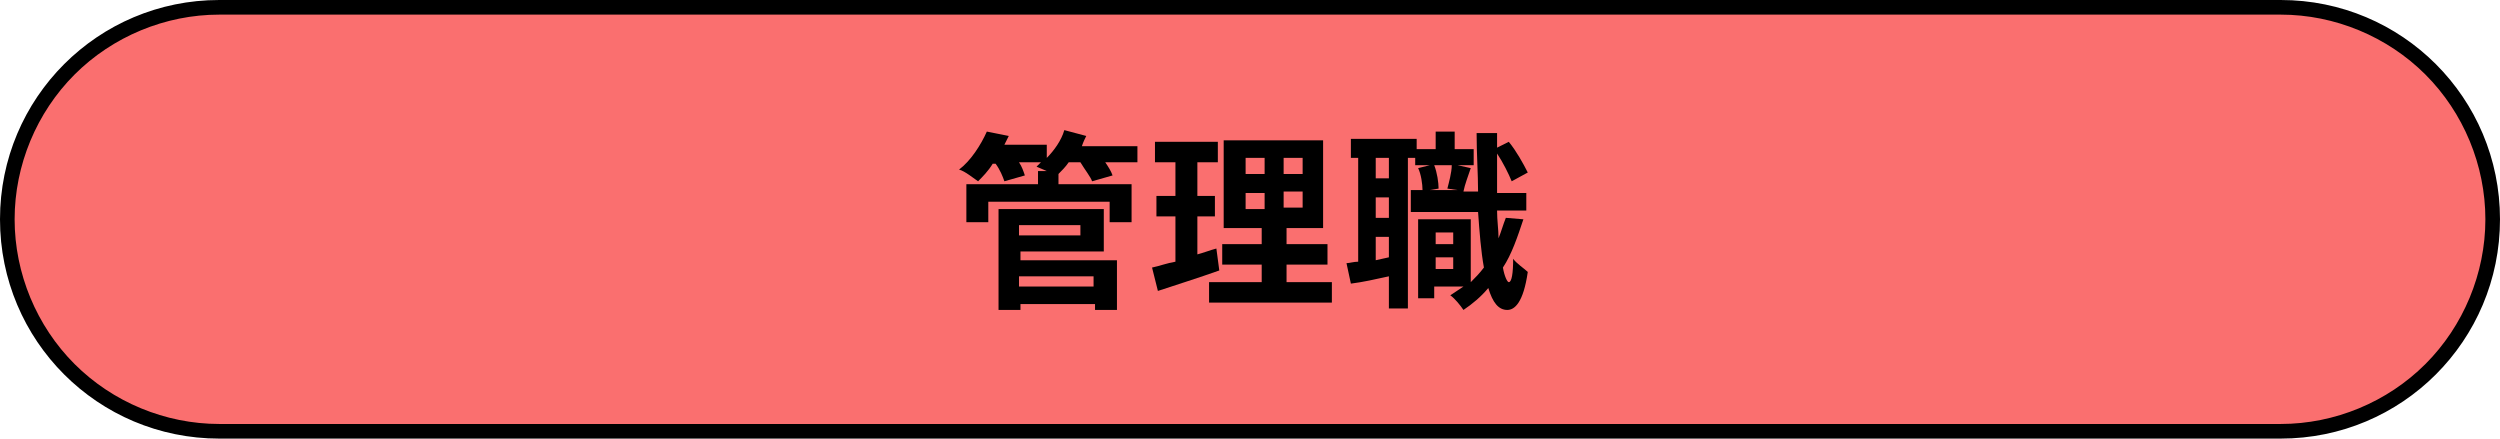
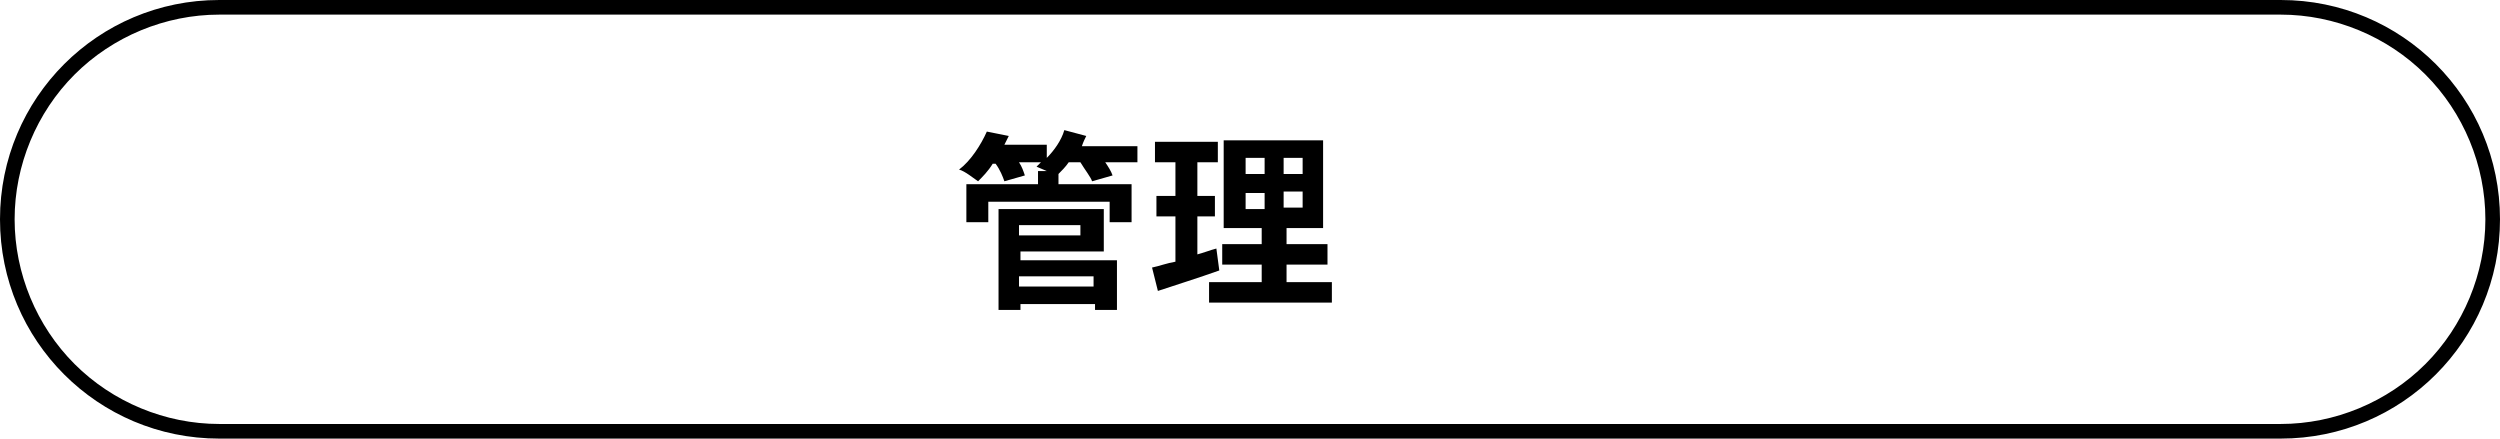
<svg xmlns="http://www.w3.org/2000/svg" version="1.1" id="r_m" x="0px" y="0px" viewBox="0 0 171 30" style="enable-background:new 0 0 171 30;" xml:space="preserve">
  <style type="text/css">
	.st0{fill:#FA6F6F;}
	.st1{enable-background:new    ;}
</style>
  <g id="パス_41351">
-     <path class="st0" d="M156,29.5H15c-3.9,0-7.5-1.5-10.3-4.2S0.5,18.9,0.5,15S2,7.5,4.7,4.7S11.1,0.5,15,0.5h141   c3.9,0,7.5,1.5,10.3,4.2c2.7,2.7,4.2,6.4,4.2,10.3s-1.5,7.5-4.2,10.3C163.5,28,159.9,29.5,156,29.5z" />
    <path d="M15,1c-3.7,0-7.3,1.5-9.9,4.1C2.5,7.7,1,11.3,1,15s1.5,7.3,4.1,9.9C7.7,27.5,11.3,29,15,29h141c3.7,0,7.3-1.5,9.9-4.1   c2.6-2.6,4.1-6.2,4.1-9.9s-1.5-7.3-4.1-9.9C163.3,2.5,159.7,1,156,1H15 M15,0h141c8.3,0,15,6.7,15,15s-6.7,15-15,15H15   C6.7,30,0,23.3,0,15S6.7,0,15,0z" />
  </g>
  <g class="st1">
    <path d="M77.7,11.1h-2.1c0.2,0.3,0.4,0.6,0.5,0.9l-1.4,0.4c-0.1-0.3-0.5-0.8-0.8-1.3h-0.8c-0.2,0.3-0.5,0.6-0.7,0.8v0.7h5v2.6h-1.5   v-1.4h-8.3v1.4h-1.5v-2.6H71v-0.9h0.6c-0.2-0.1-0.5-0.2-0.7-0.3c0.1-0.1,0.2-0.2,0.3-0.3h-1.5c0.2,0.3,0.3,0.6,0.4,0.9l-1.4,0.4   c-0.1-0.3-0.3-0.8-0.6-1.2h-0.2c-0.3,0.5-0.7,0.9-1,1.2c-0.3-0.2-0.9-0.7-1.3-0.8c0.8-0.6,1.5-1.7,1.9-2.6L69,9.3   c-0.1,0.2-0.2,0.4-0.3,0.6h2.9v0.9c0.5-0.5,1-1.2,1.2-1.9l1.5,0.4c-0.1,0.2-0.2,0.4-0.3,0.7h3.8V11.1z M69.7,17.8h6.7v3.4h-1.5   v-0.4h-5.1v0.4h-1.5v-6.9h7.2v2.9h-5.7V17.8z M69.7,15.4v0.7h4.2v-0.7H69.7z M69.7,18.9v0.7h5.1v-0.7H69.7z" />
    <path d="M83.4,18.5c-1.4,0.5-3,1-4.2,1.4l-0.4-1.6c0.5-0.1,1-0.3,1.6-0.4v-3.1h-1.3v-1.4h1.3v-2.3H79V9.7h4.3v1.4h-1.4v2.3h1.2v1.4   h-1.2v2.6c0.4-0.1,0.9-0.3,1.3-0.4L83.4,18.5z M91.1,19.3v1.4h-8.4v-1.4h3.6v-1.2h-2.7v-1.4h2.7v-1.1h-2.6v-6h6.8v6H88v1.1h2.8v1.4   H88v1.2H91.1z M85.2,11.9h1.3v-1.1h-1.3V11.9z M85.2,14.3h1.3v-1.1h-1.3V14.3z M89.1,10.8h-1.3v1.1h1.3V10.8z M89.1,13.1h-1.3v1.1   h1.3V13.1z" />
-     <path d="M104.2,15c-0.4,1.2-0.8,2.4-1.4,3.3c0.1,0.6,0.3,1,0.4,1c0.2,0,0.3-0.6,0.3-1.6c0.2,0.3,0.8,0.7,1,0.9   c-0.3,2.1-0.9,2.6-1.4,2.6c-0.6,0-1-0.5-1.3-1.5c-0.5,0.6-1.1,1.1-1.7,1.5c-0.2-0.3-0.6-0.8-0.9-1c0.3-0.2,0.6-0.4,0.9-0.6h-2v0.8   H97v-5.4h3.6v4.3c0.3-0.3,0.6-0.6,0.9-1c-0.2-1.1-0.3-2.4-0.4-3.8h-4.6V13h0.8c0-0.4-0.1-1.1-0.3-1.5l0.8-0.2h-1v-0.5h-0.5v10.3H95   v-2.2c-0.9,0.2-1.8,0.4-2.6,0.5L92.1,18c0.2,0,0.5-0.1,0.8-0.1v-7.1h-0.5V9.5h4.5v0.7h1.3V9h1.3v1.2h1.3v1.1h-1.1l0.9,0.2   c-0.2,0.6-0.4,1.1-0.5,1.6h1c0-1.2-0.1-2.6-0.1-4h1.4v1l0.8-0.4c0.5,0.6,1,1.5,1.3,2.1l-1.1,0.6c-0.2-0.5-0.6-1.3-1-1.9   c0,1,0,1.9,0,2.7h2v1.2h-2c0,0.7,0.1,1.3,0.1,1.9c0.2-0.5,0.3-0.9,0.5-1.4L104.2,15z M95,10.8h-0.9v1.4H95V10.8z M95,13.5h-0.9v1.4   H95V13.5z M95,17.6v-1.4h-0.9v1.6L95,17.6z M98.1,11.3c0.2,0.5,0.3,1.2,0.3,1.6L97.8,13h1.9L99,12.9c0.1-0.4,0.3-1.1,0.3-1.6H98.1z    M98.2,15.9v0.8h1.2v-0.8H98.2z M99.4,18.4v-0.8h-1.2v0.8H99.4z" />
  </g>
</svg>